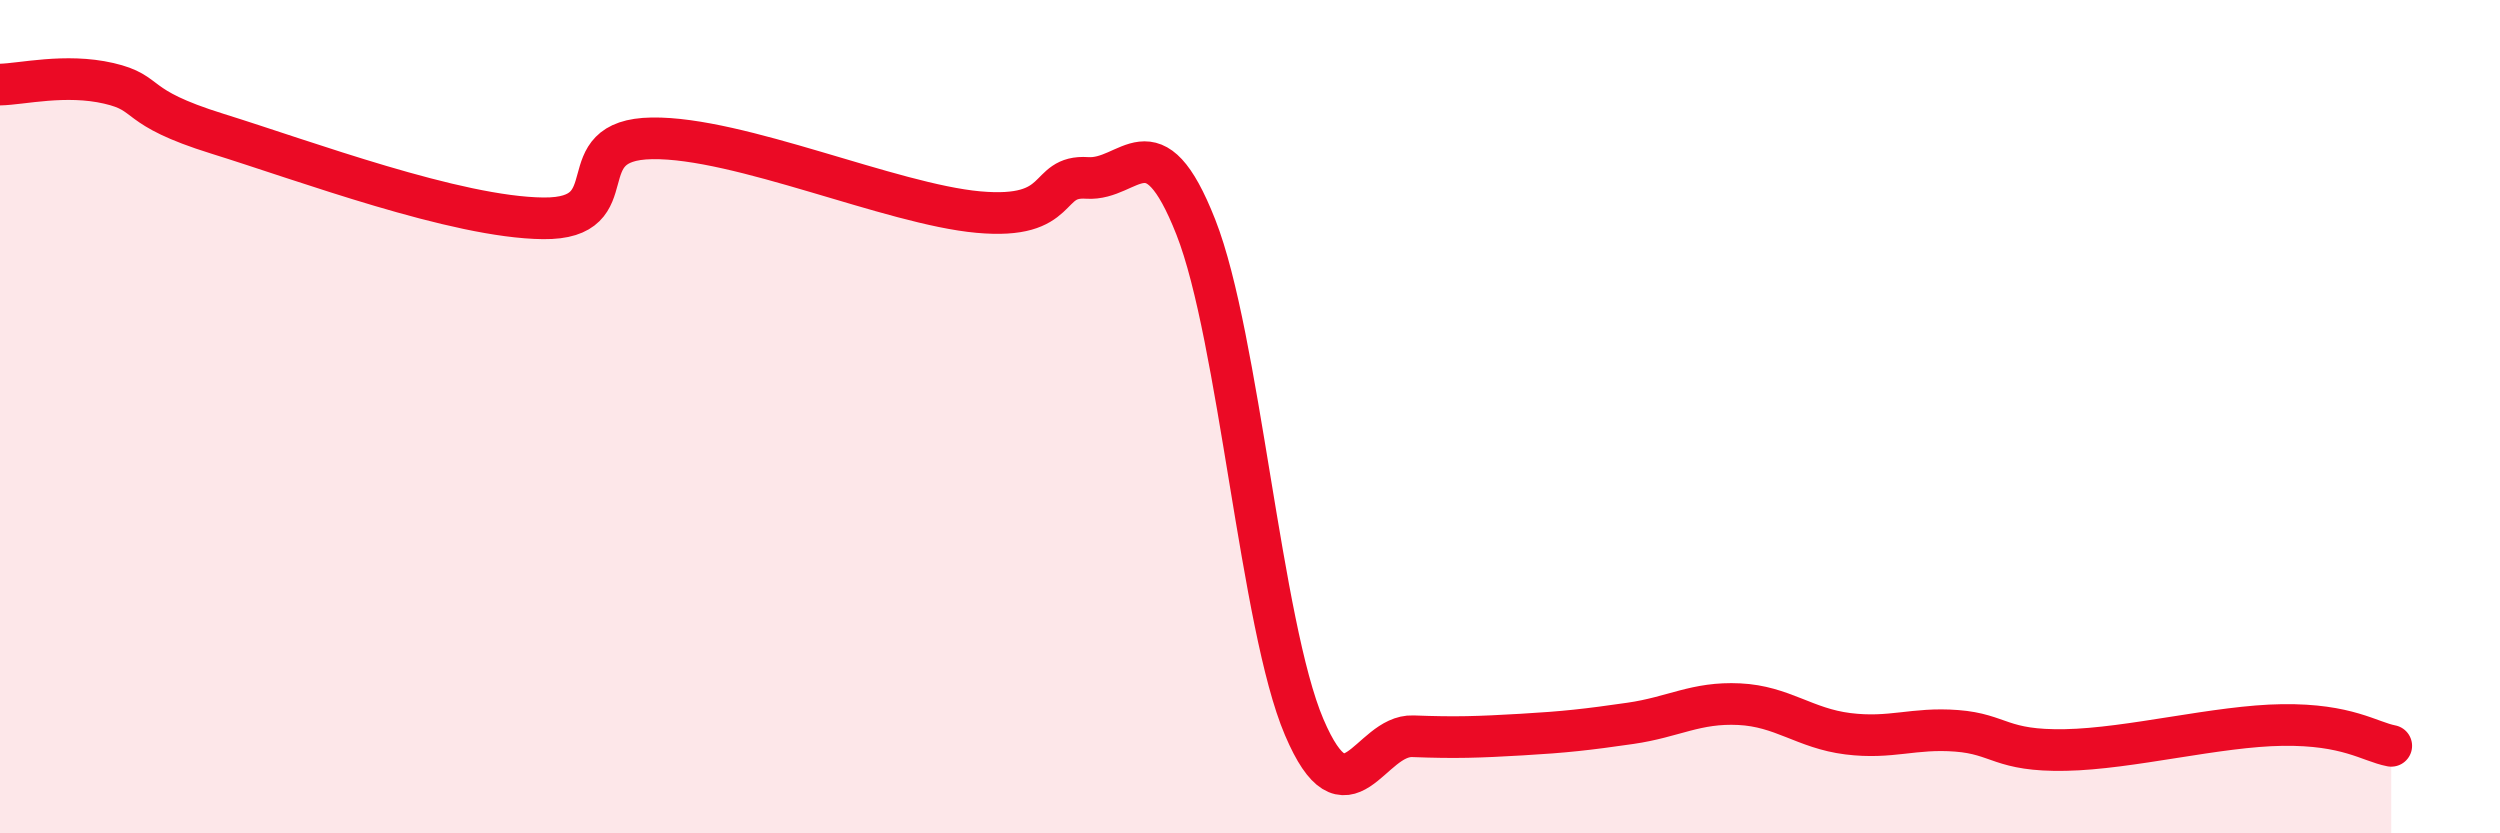
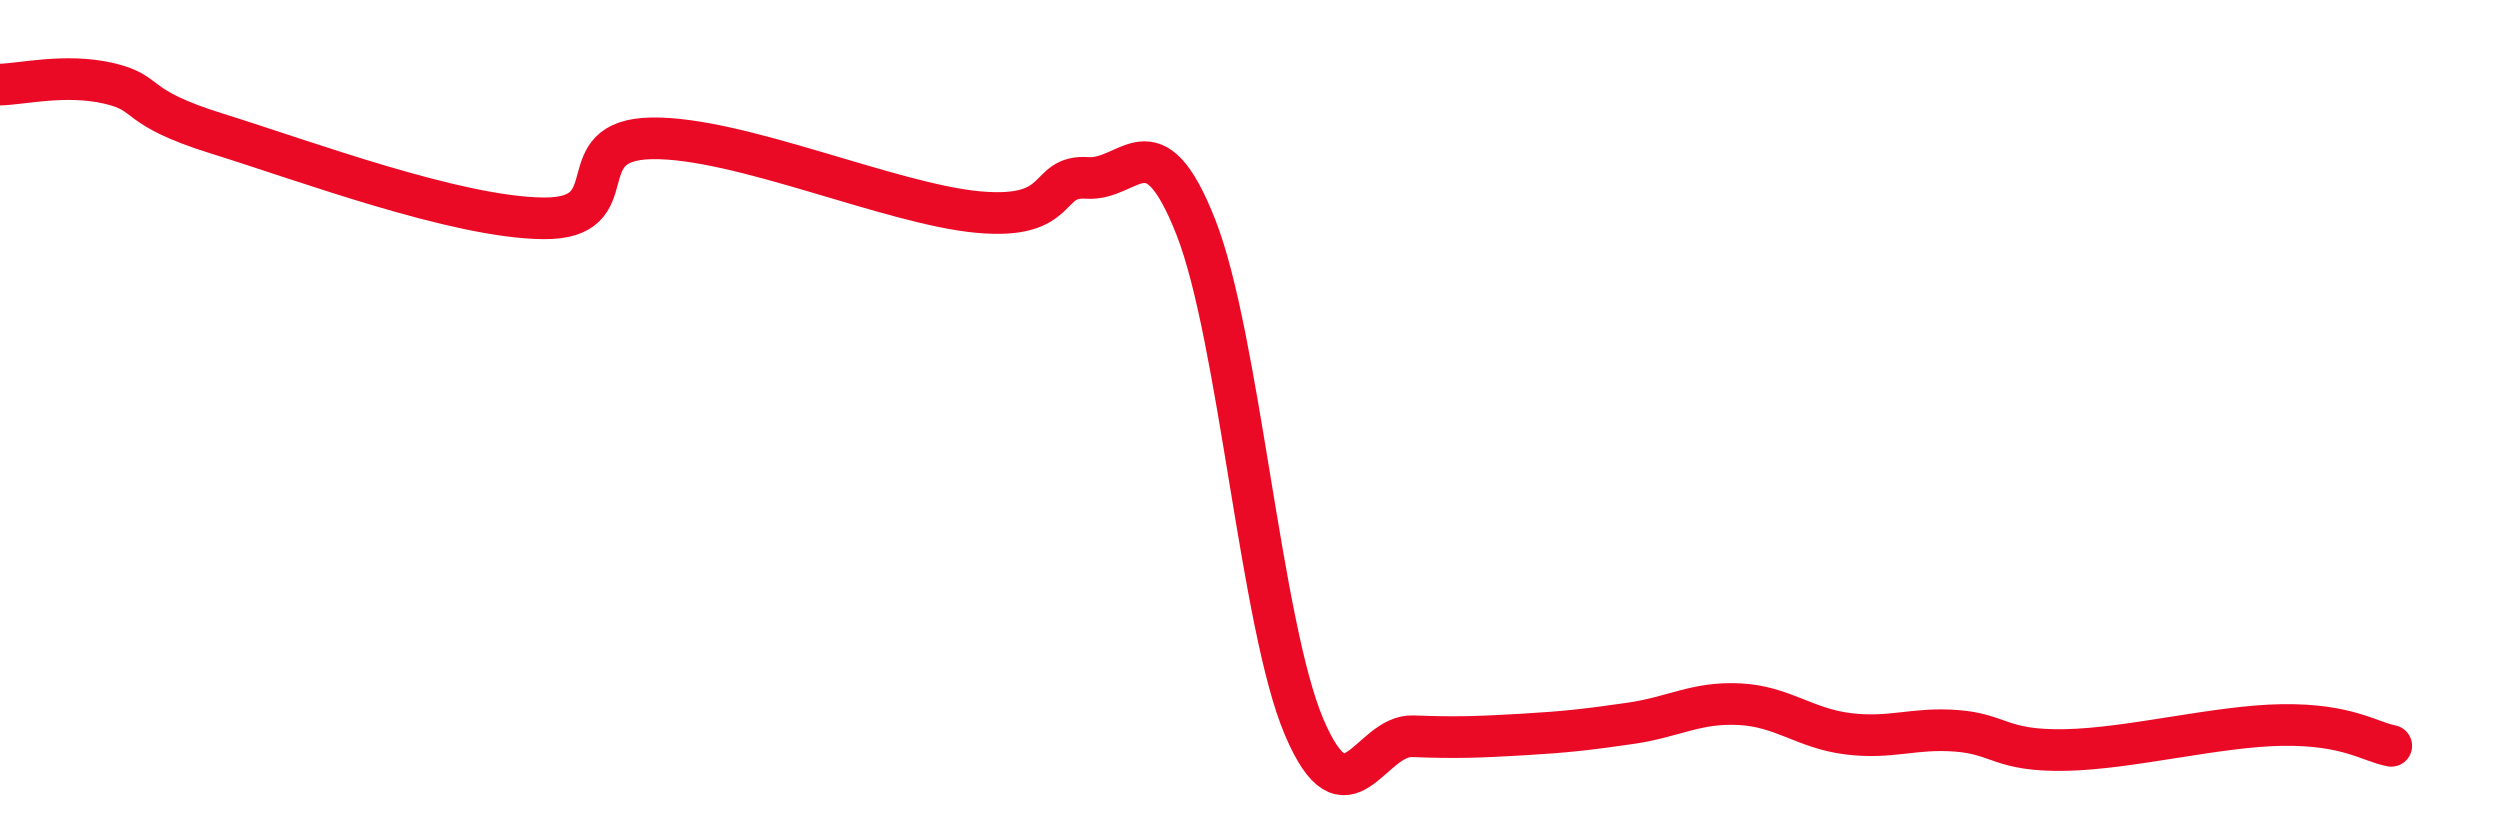
<svg xmlns="http://www.w3.org/2000/svg" width="60" height="20" viewBox="0 0 60 20">
-   <path d="M 0,2.03 C 0.52,2.02 1.57,1.76 2.61,2 C 3.65,2.24 3.13,2.56 5.22,3.21 C 7.31,3.86 10.95,5.22 13.04,5.24 C 15.13,5.26 13.56,3.35 15.65,3.32 C 17.74,3.29 21.39,4.9 23.48,5.09 C 25.57,5.28 25.05,4.2 26.09,4.27 C 27.13,4.34 27.66,2.81 28.7,5.45 C 29.74,8.09 30.26,15.01 31.3,17.45 C 32.34,19.89 32.87,17.63 33.91,17.67 C 34.95,17.71 35.48,17.69 36.52,17.63 C 37.56,17.57 38.09,17.51 39.13,17.36 C 40.17,17.21 40.7,16.85 41.74,16.9 C 42.78,16.95 43.31,17.48 44.35,17.61 C 45.39,17.74 45.92,17.46 46.96,17.54 C 48,17.62 48.01,18.03 49.57,18 C 51.13,17.97 53.22,17.42 54.78,17.4 C 56.34,17.38 56.87,17.8 57.39,17.9L57.39 20L0 20Z" fill="#EB0A25" opacity="0.1" stroke-linecap="round" stroke-linejoin="round" />
  <path d="M 0,2.03 C 0.52,2.02 1.57,1.76 2.61,2 C 3.65,2.24 3.13,2.56 5.22,3.21 C 7.31,3.86 10.95,5.22 13.04,5.24 C 15.13,5.26 13.56,3.35 15.65,3.32 C 17.74,3.29 21.39,4.9 23.48,5.09 C 25.57,5.28 25.05,4.2 26.09,4.27 C 27.13,4.34 27.66,2.81 28.7,5.45 C 29.74,8.09 30.26,15.01 31.3,17.45 C 32.34,19.89 32.87,17.63 33.91,17.67 C 34.95,17.71 35.48,17.69 36.52,17.63 C 37.56,17.57 38.09,17.51 39.13,17.36 C 40.17,17.21 40.7,16.85 41.74,16.9 C 42.78,16.95 43.31,17.48 44.35,17.61 C 45.39,17.74 45.92,17.46 46.96,17.54 C 48,17.62 48.01,18.03 49.57,18 C 51.13,17.97 53.22,17.42 54.78,17.4 C 56.34,17.38 56.87,17.8 57.39,17.9" stroke="#EB0A25" stroke-width="1" fill="none" stroke-linecap="round" stroke-linejoin="round" />
</svg>